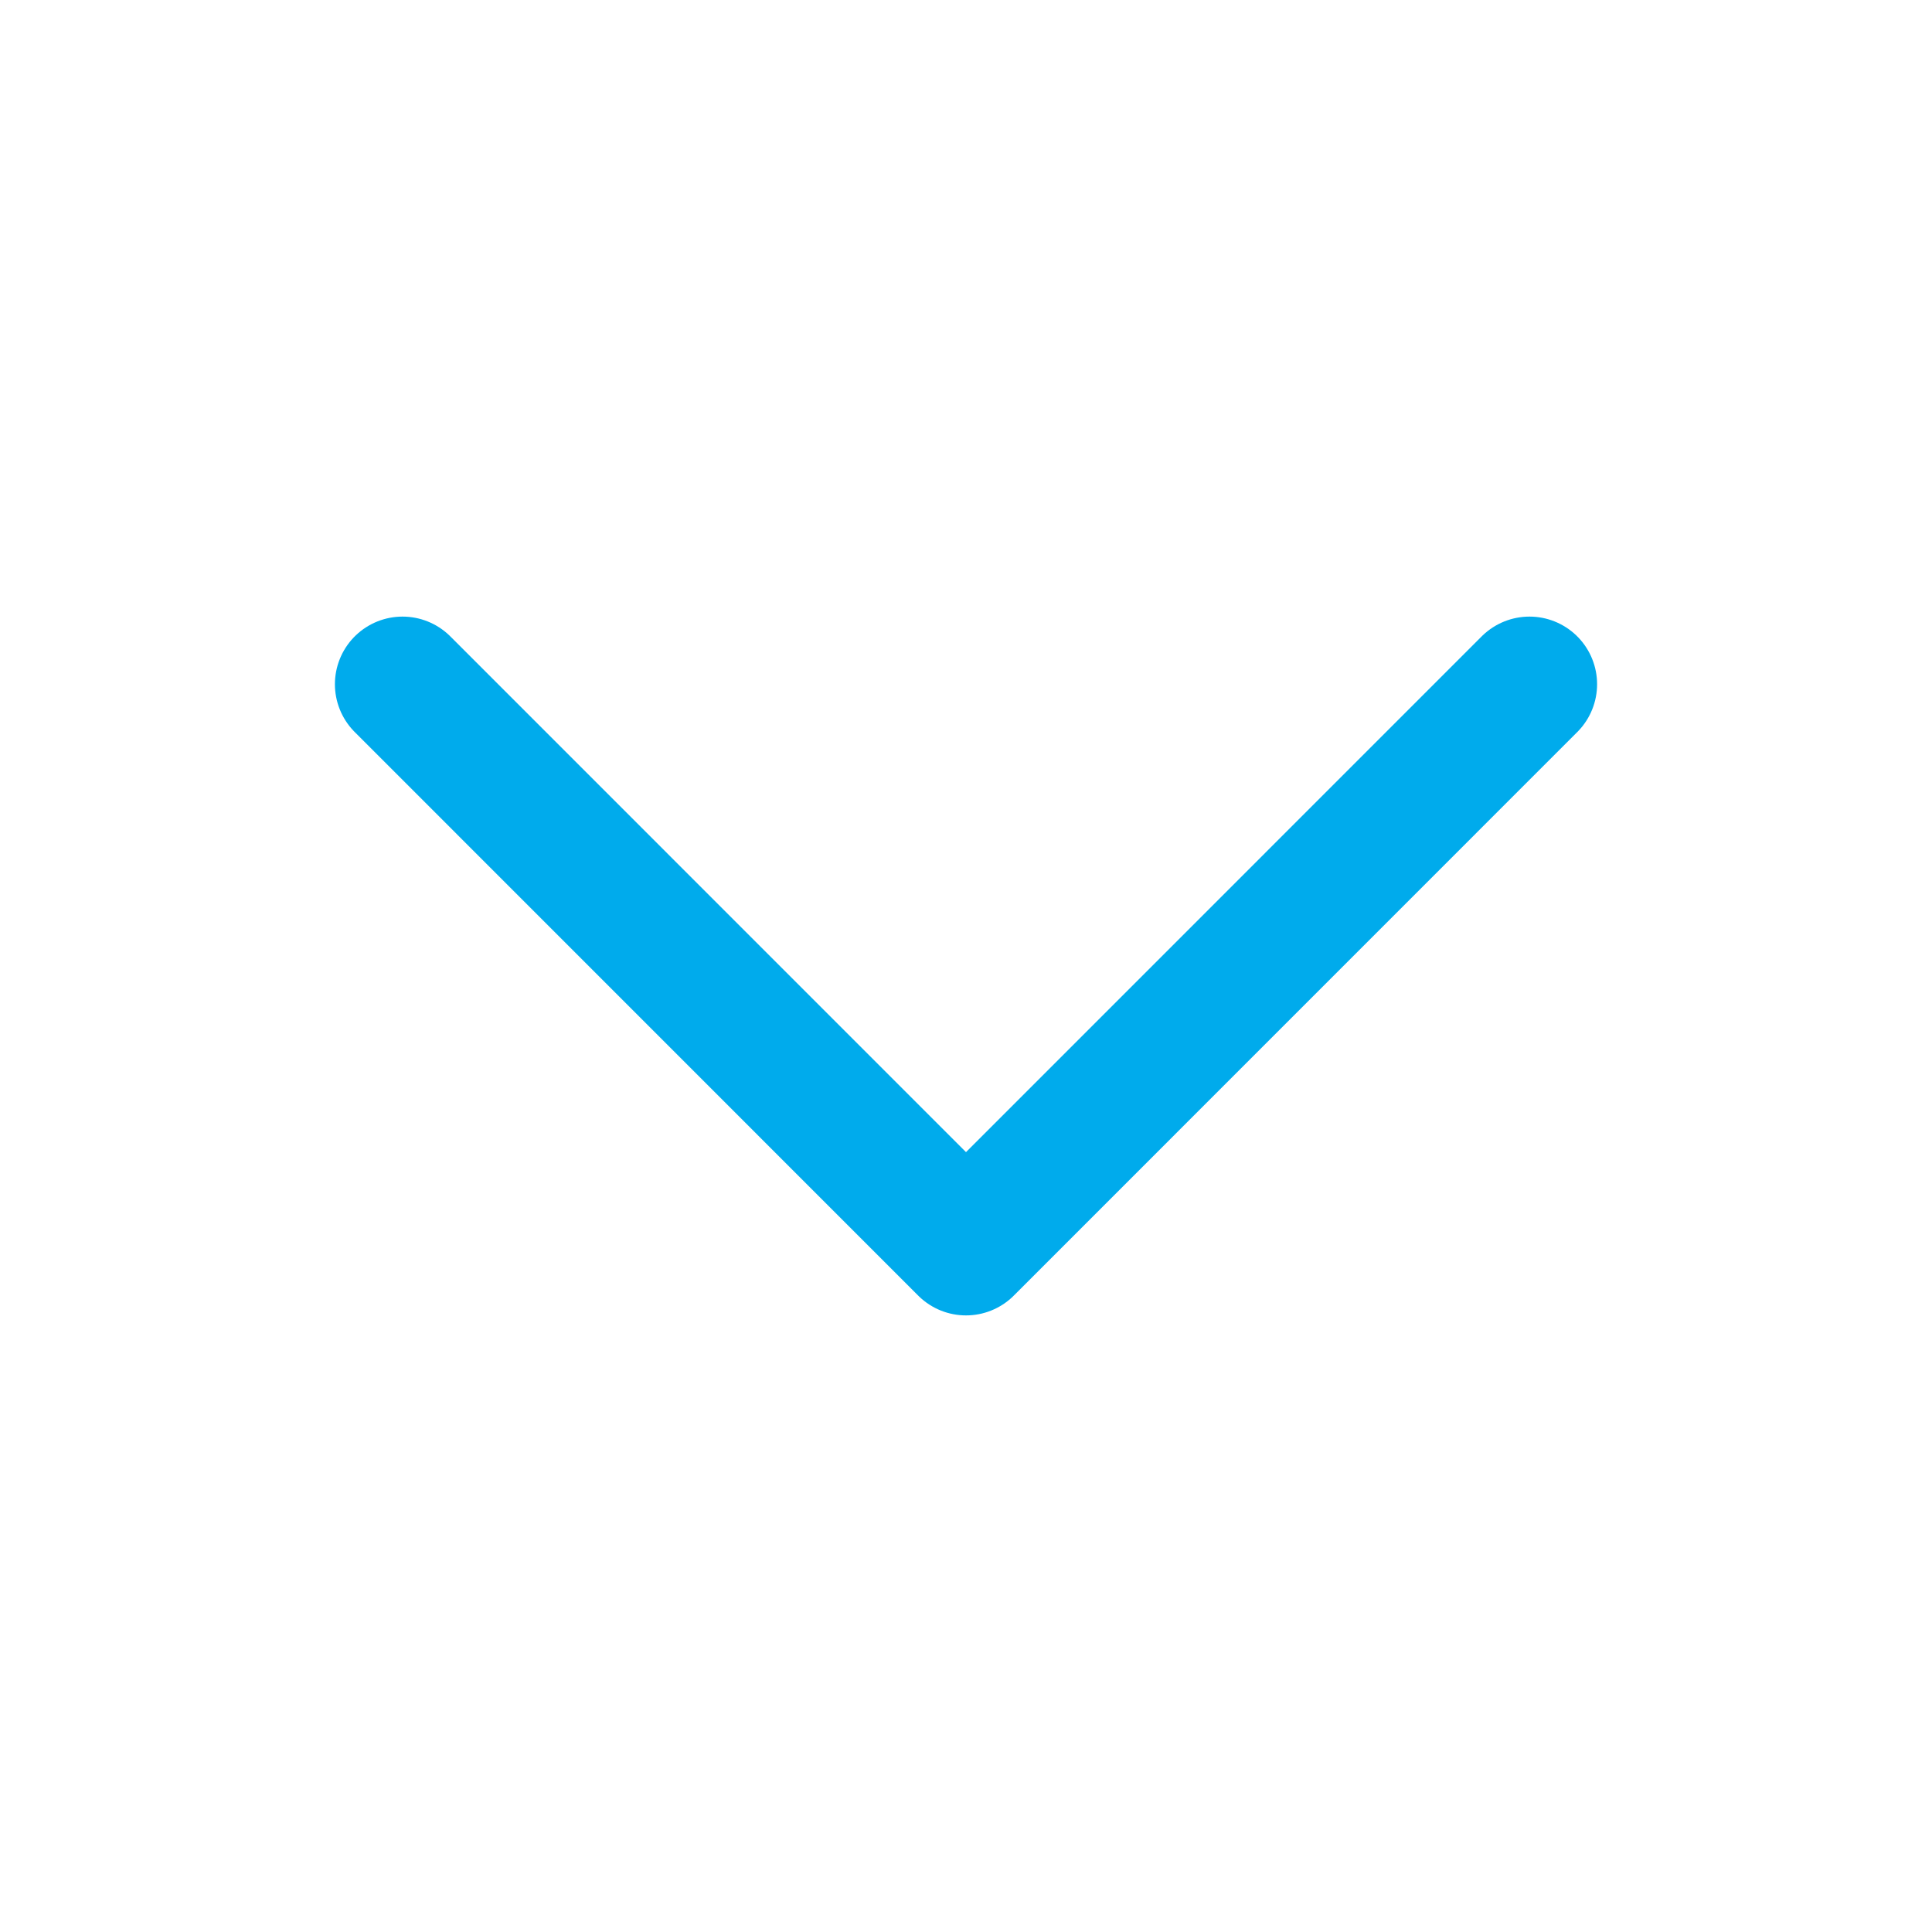
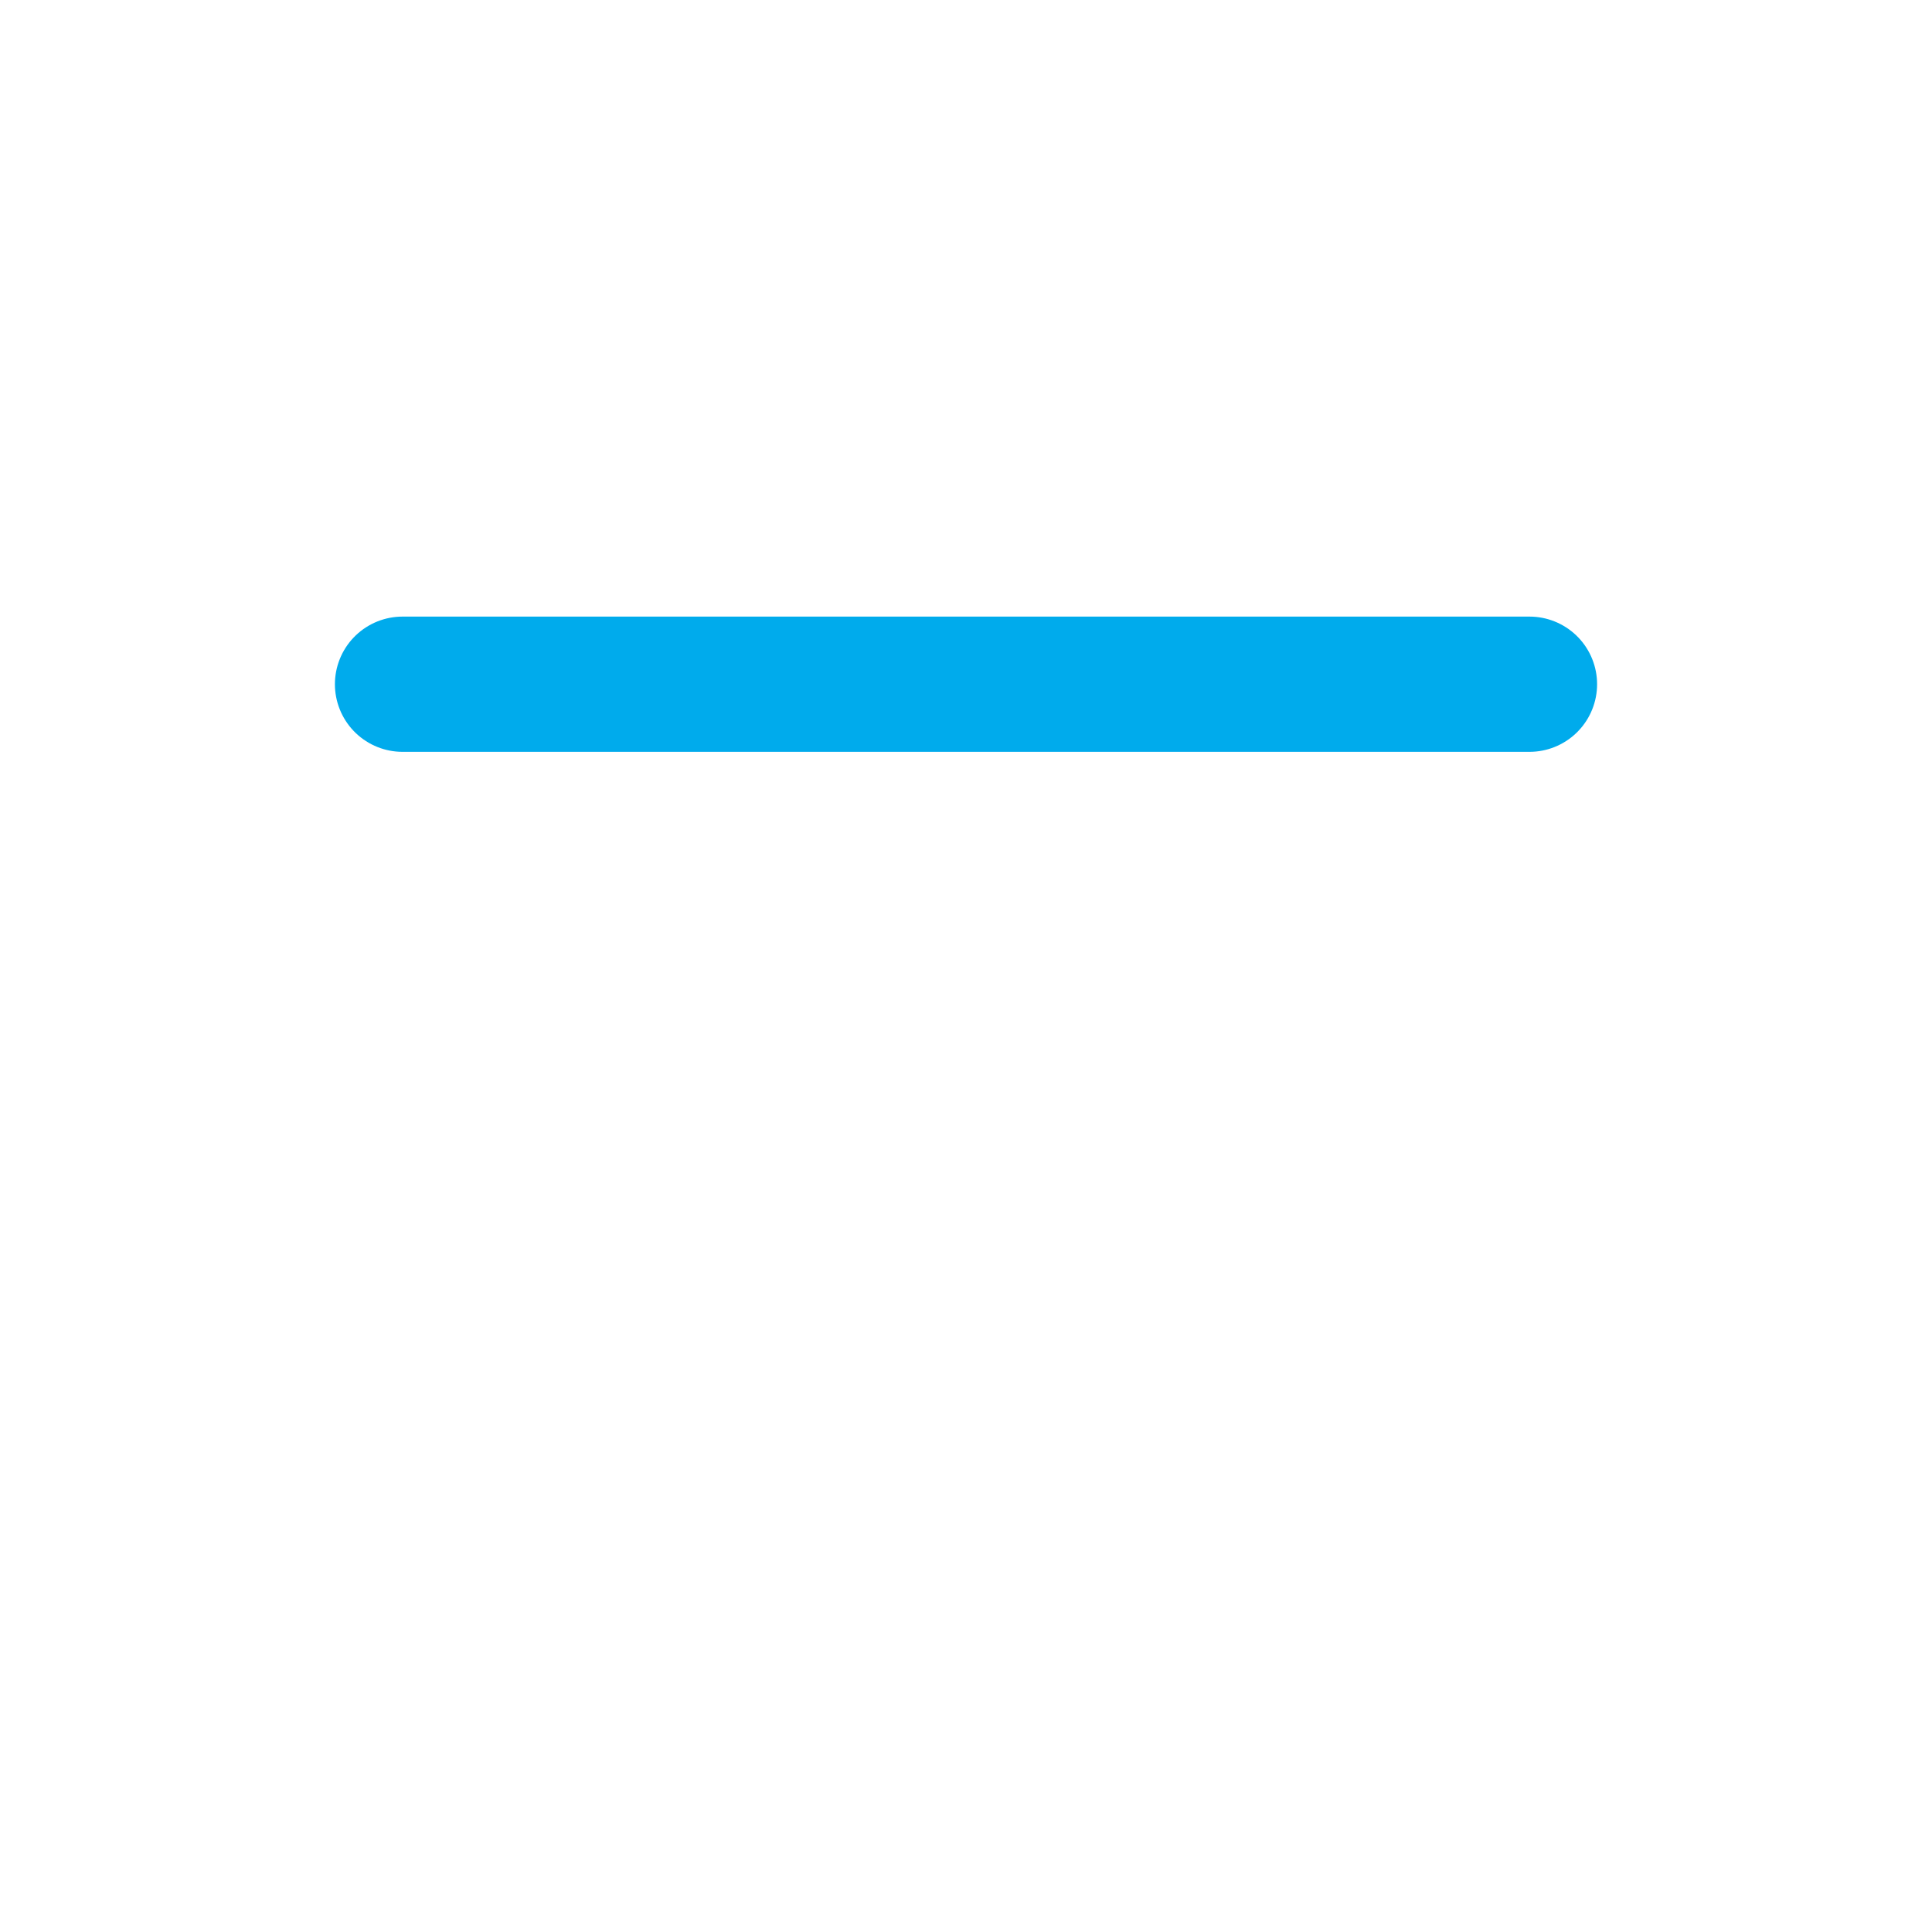
<svg xmlns="http://www.w3.org/2000/svg" width="20" height="20" viewBox="0 0 20 20" fill="none">
-   <path d="M4.167 7.083L10 12.917L15.833 7.083" stroke="#00ABEC" stroke-width="1.4" stroke-linecap="round" stroke-linejoin="round" />
+   <path d="M4.167 7.083L15.833 7.083" stroke="#00ABEC" stroke-width="1.4" stroke-linecap="round" stroke-linejoin="round" />
</svg>